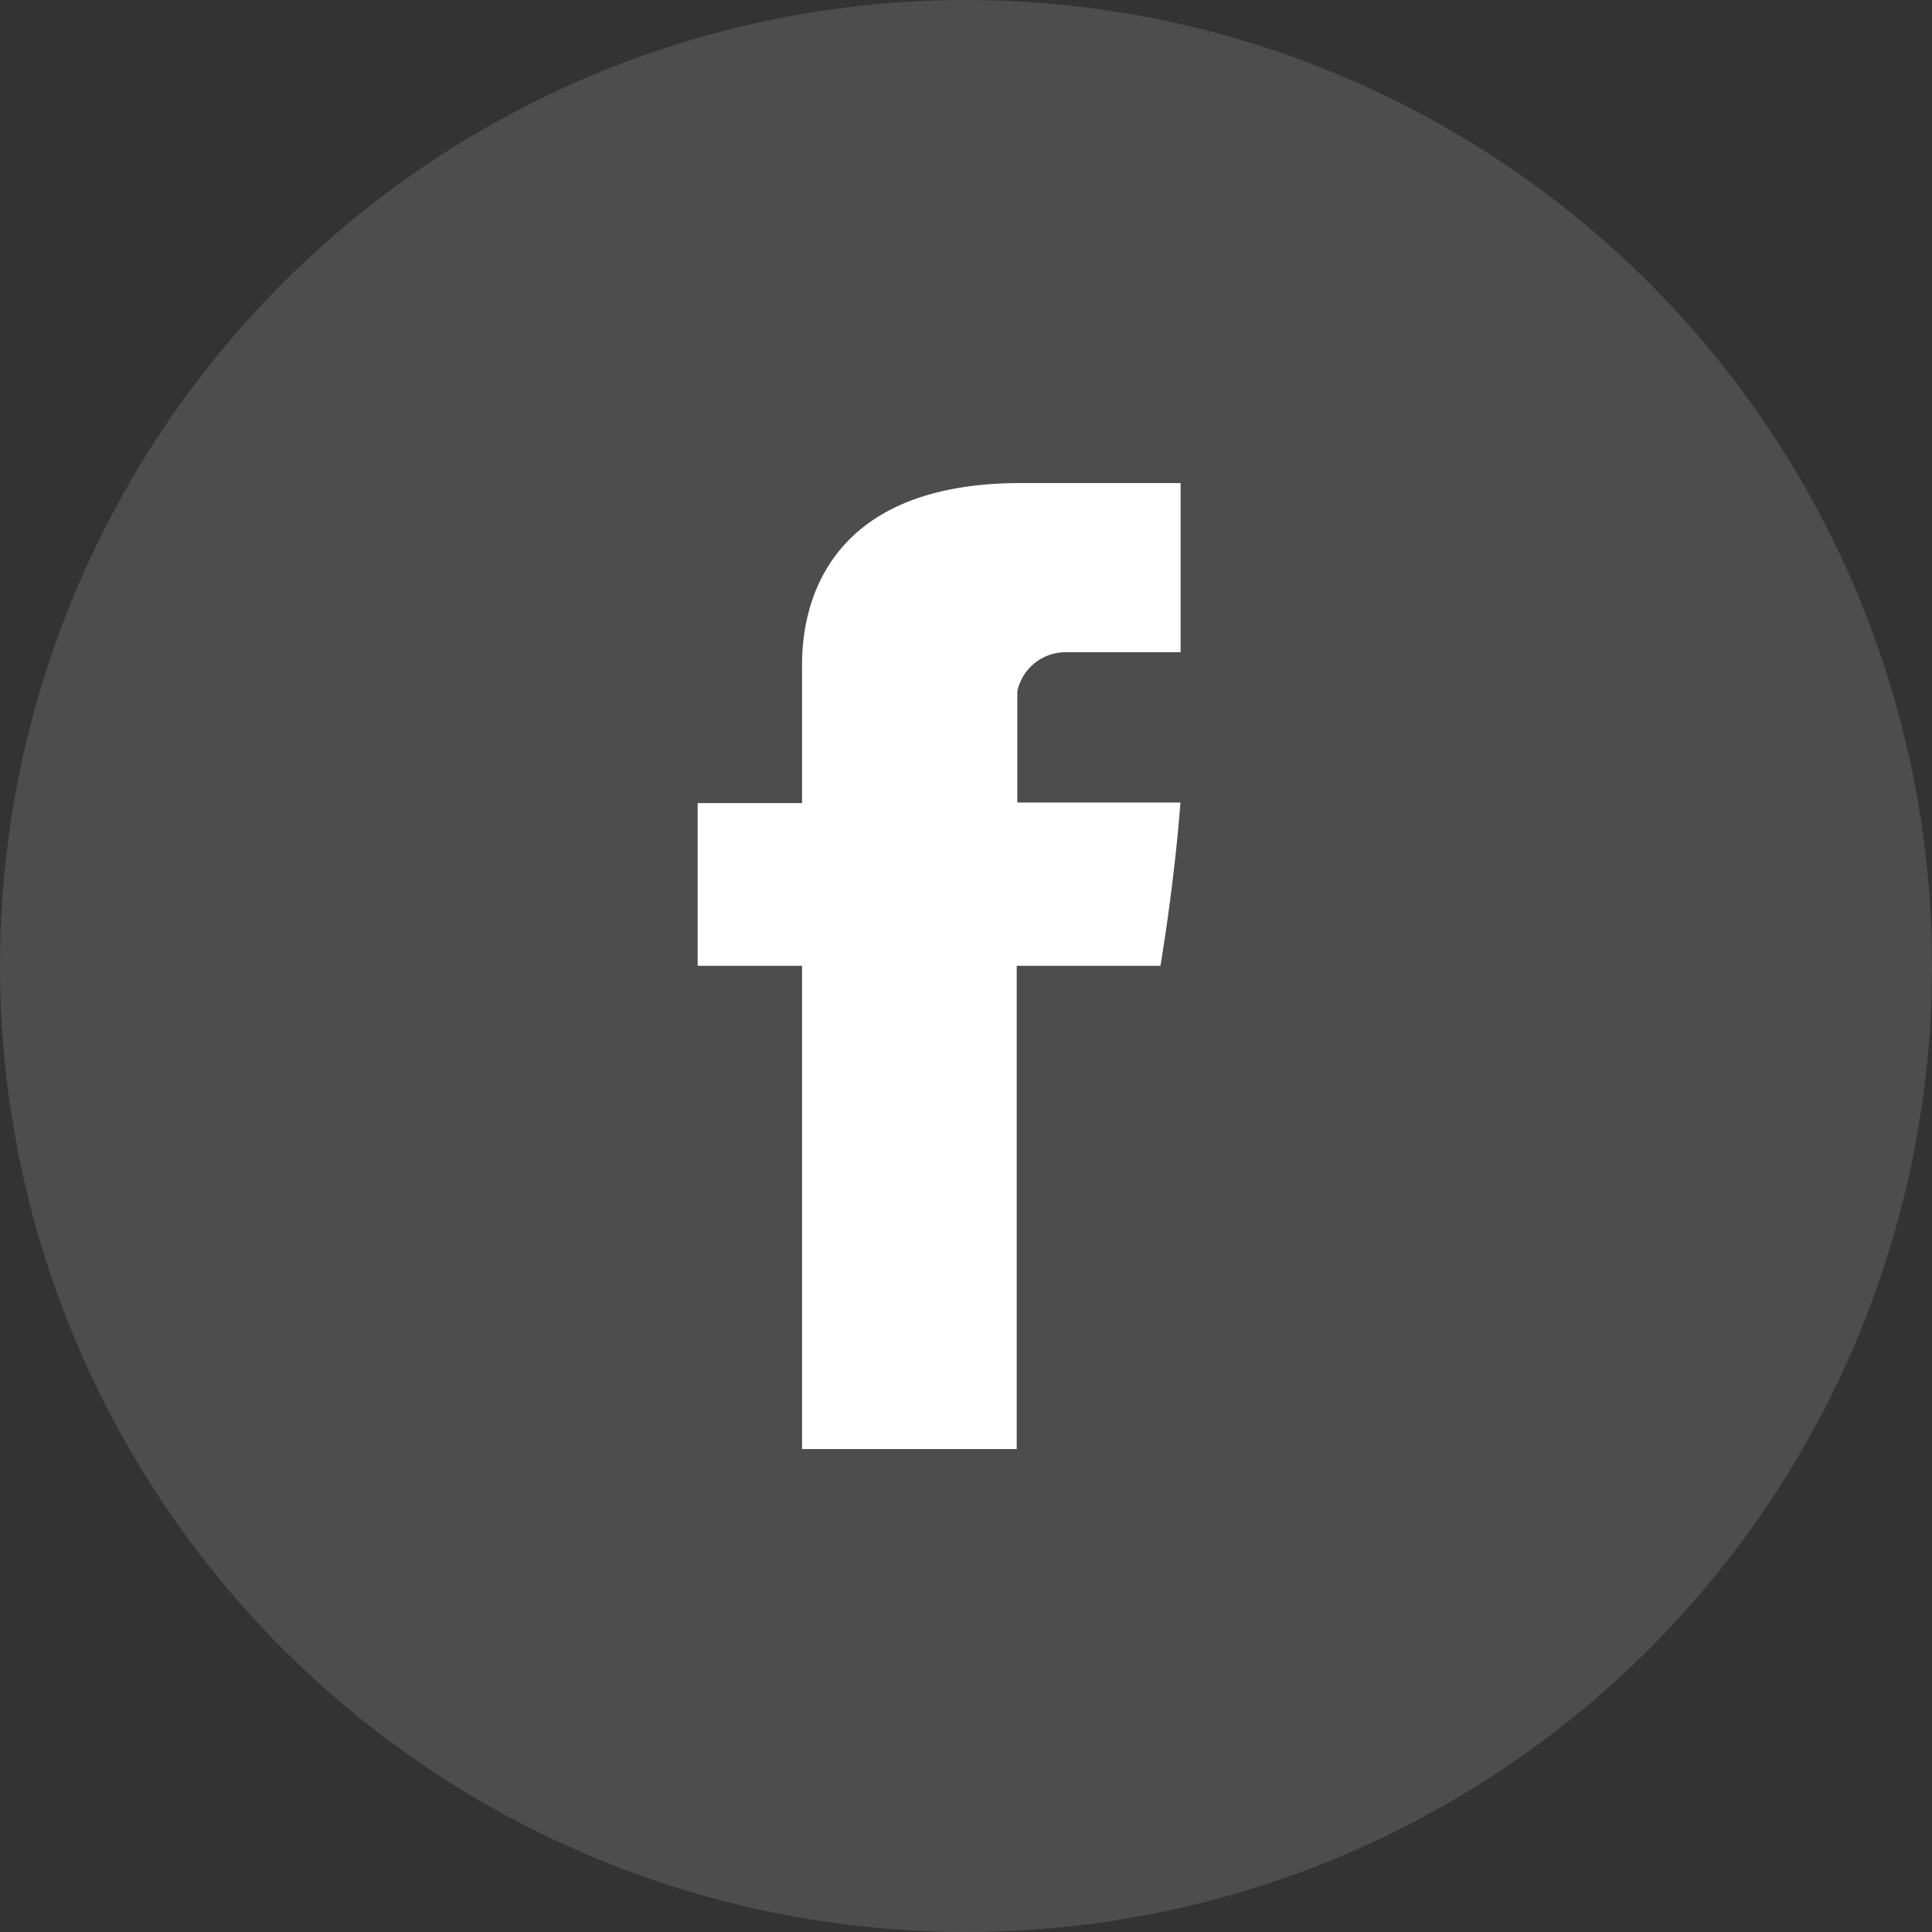
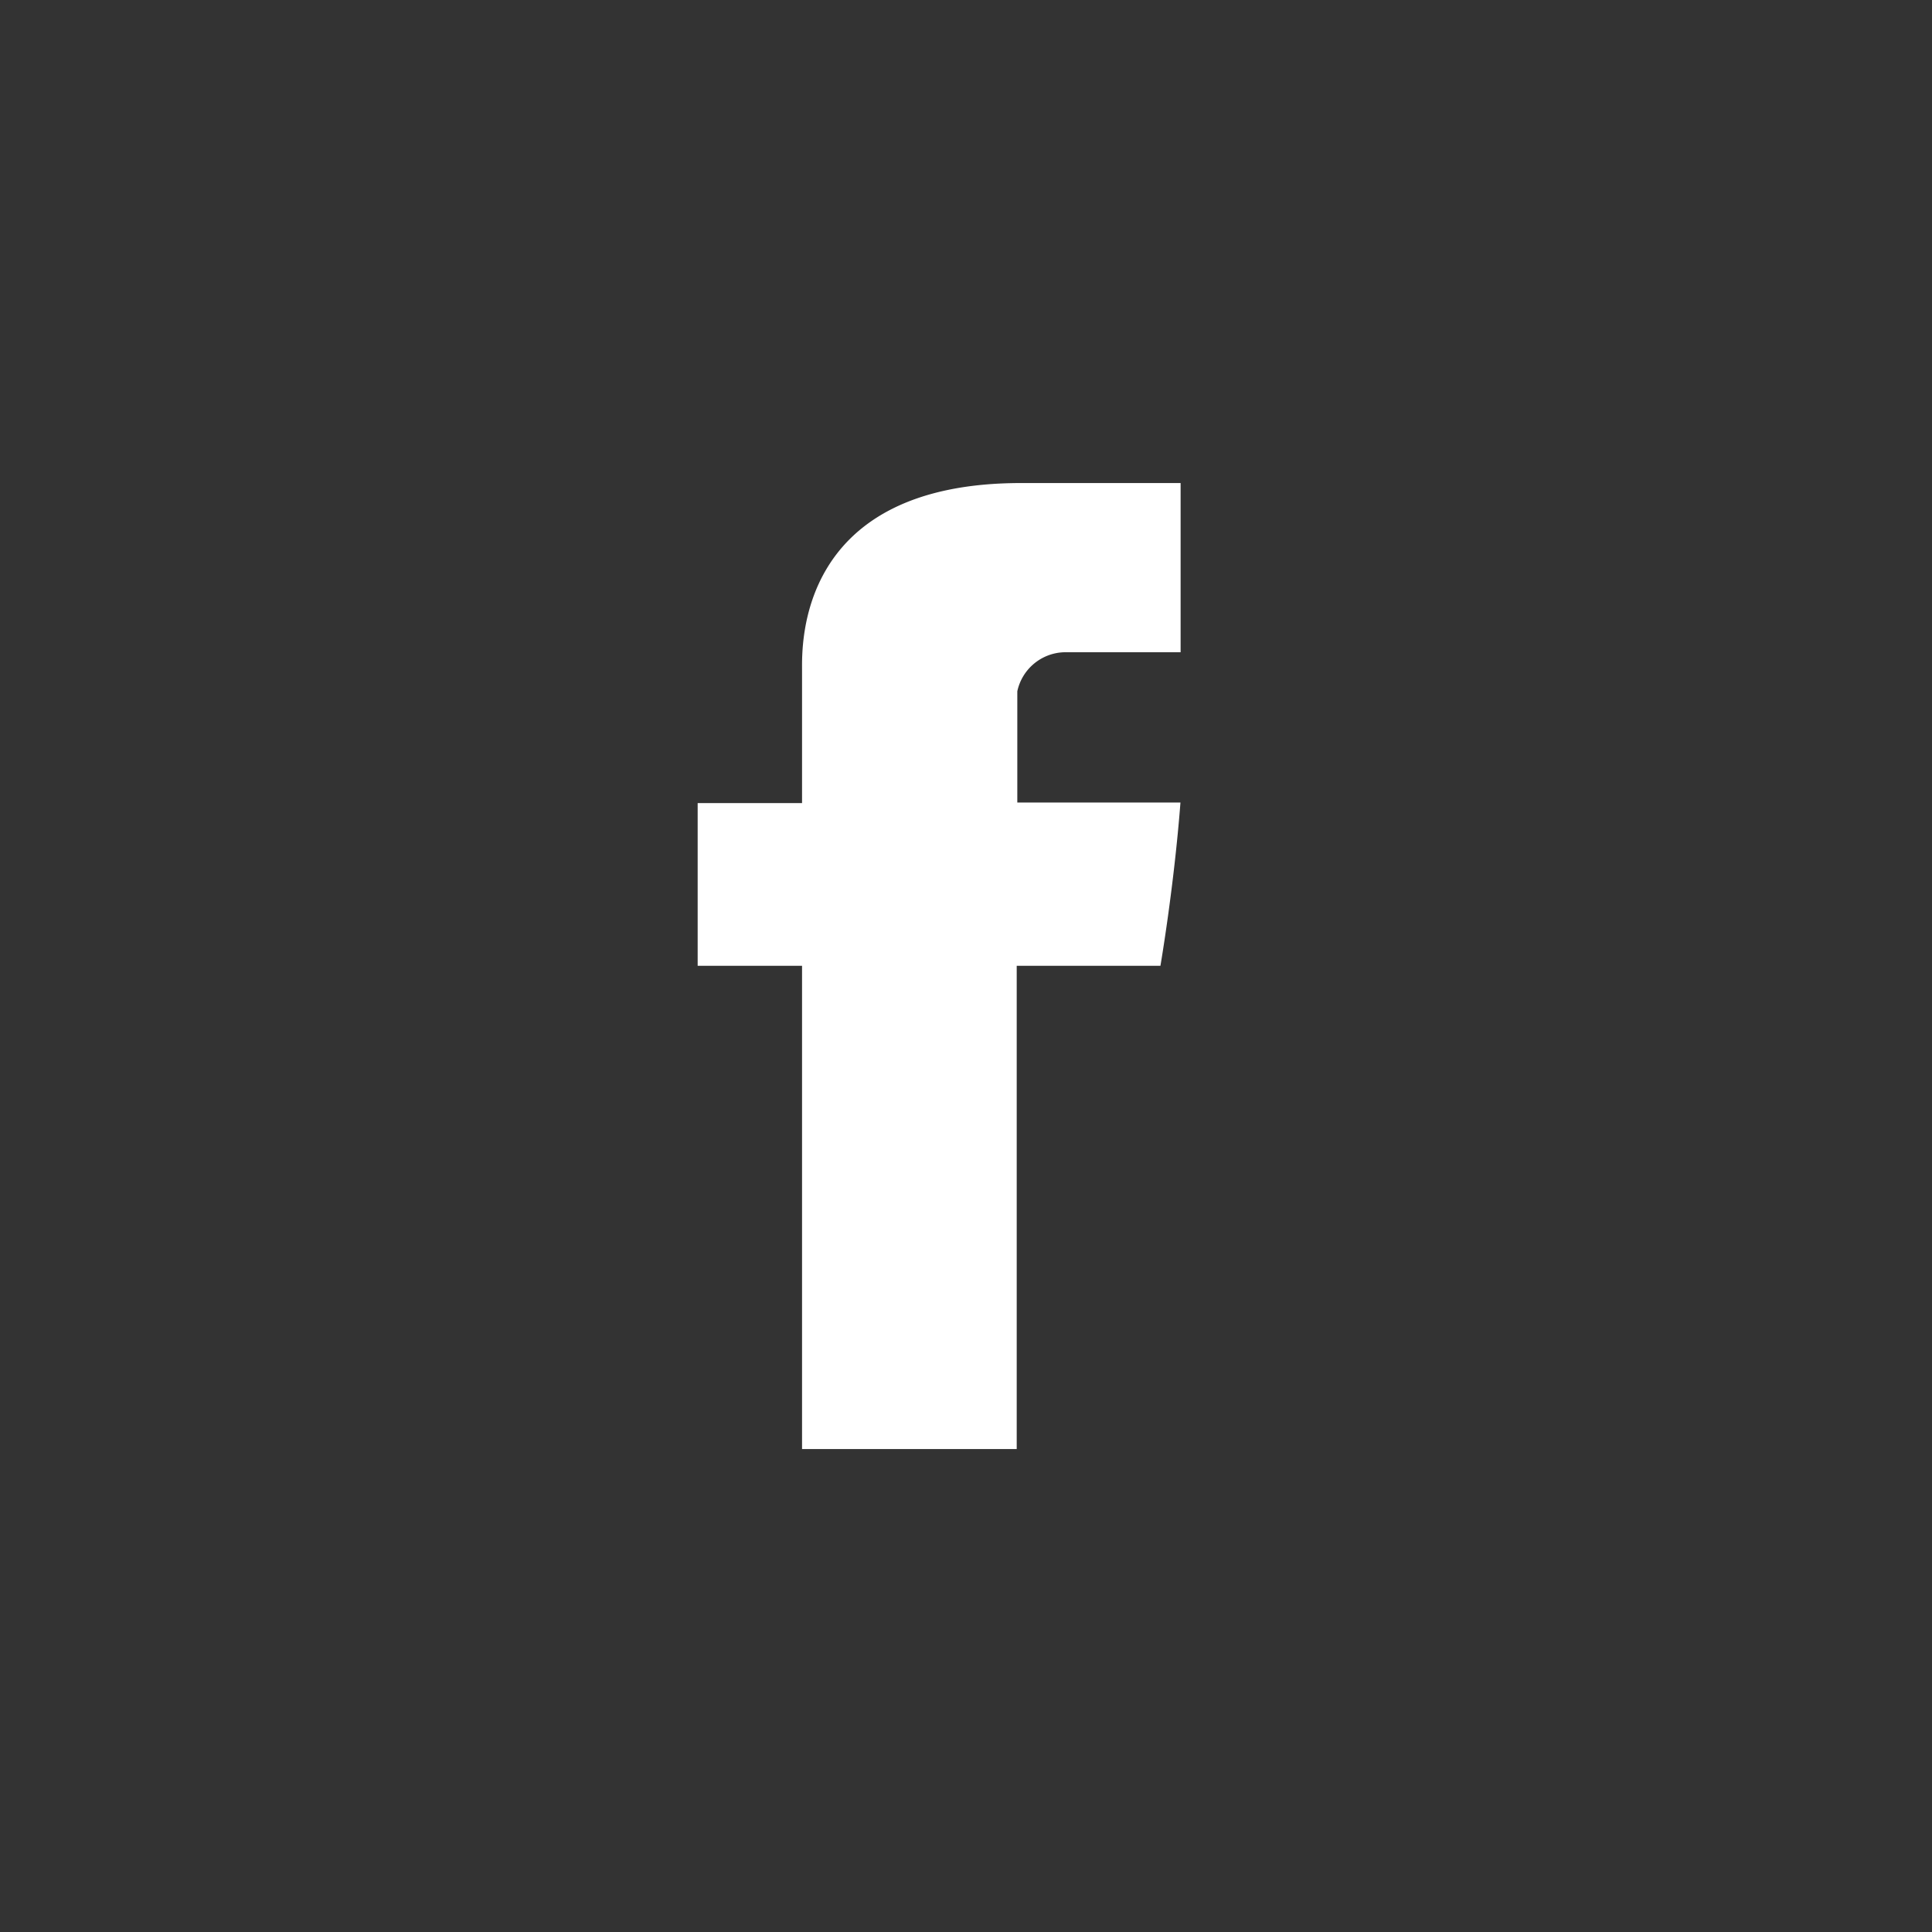
<svg xmlns="http://www.w3.org/2000/svg" width="36" height="36" viewBox="0 0 36 36">
  <rect x="0" y="0" width="36" height="36" fill="#333333" stroke="none" />
  <g id="FB" transform="translate(-1410 -7399)">
-     <circle id="Ellipse_3" data-name="Ellipse 3" cx="18" cy="18" r="18" transform="translate(1410 7399)" fill="#fff" opacity="0.13" />
    <path id="Path_40990" data-name="Path 40990" d="M863.022-1211.106v2.477h-1.945v3.032h1.945v9.005h4v-9.005H869.7s.251-1.454.373-3.042h-3.04v-2.073a.921.921,0,0,1,.866-.727h2.177v-3.153h-2.96C862.923-1214.6,863.022-1211.56,863.022-1211.106Z" transform="translate(561.923 8622.593)" fill="#fff" />
  </g>
</svg>